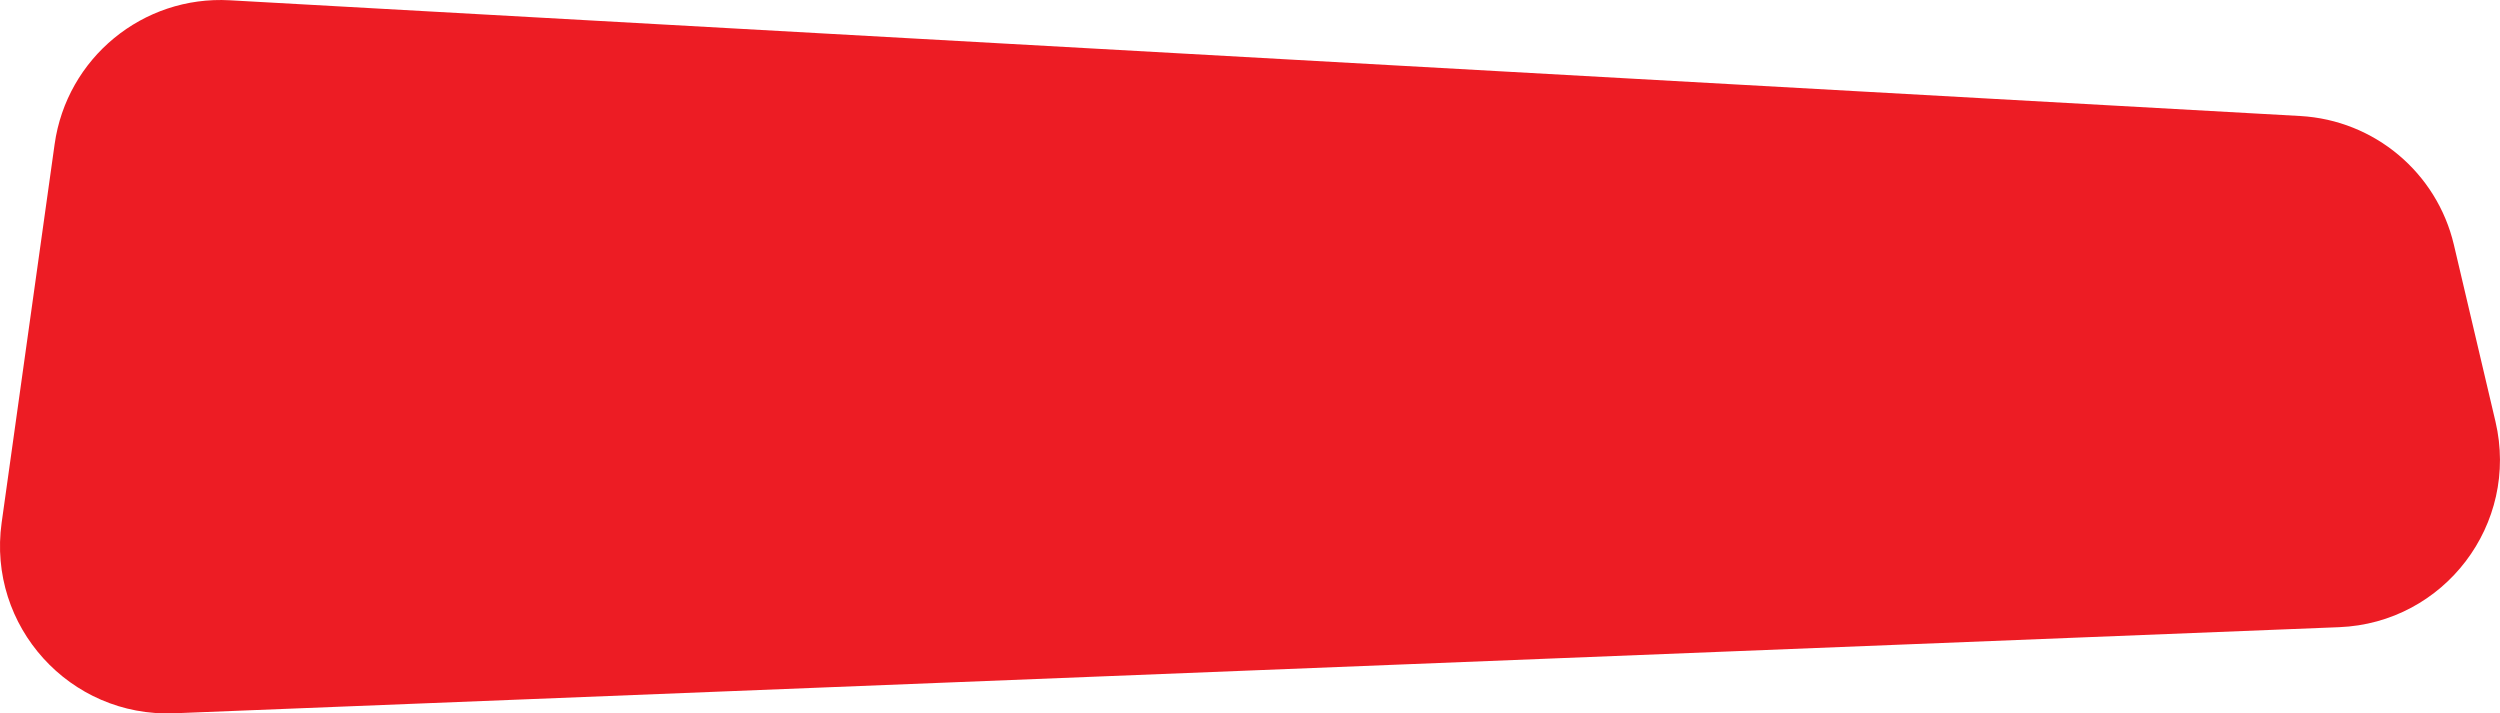
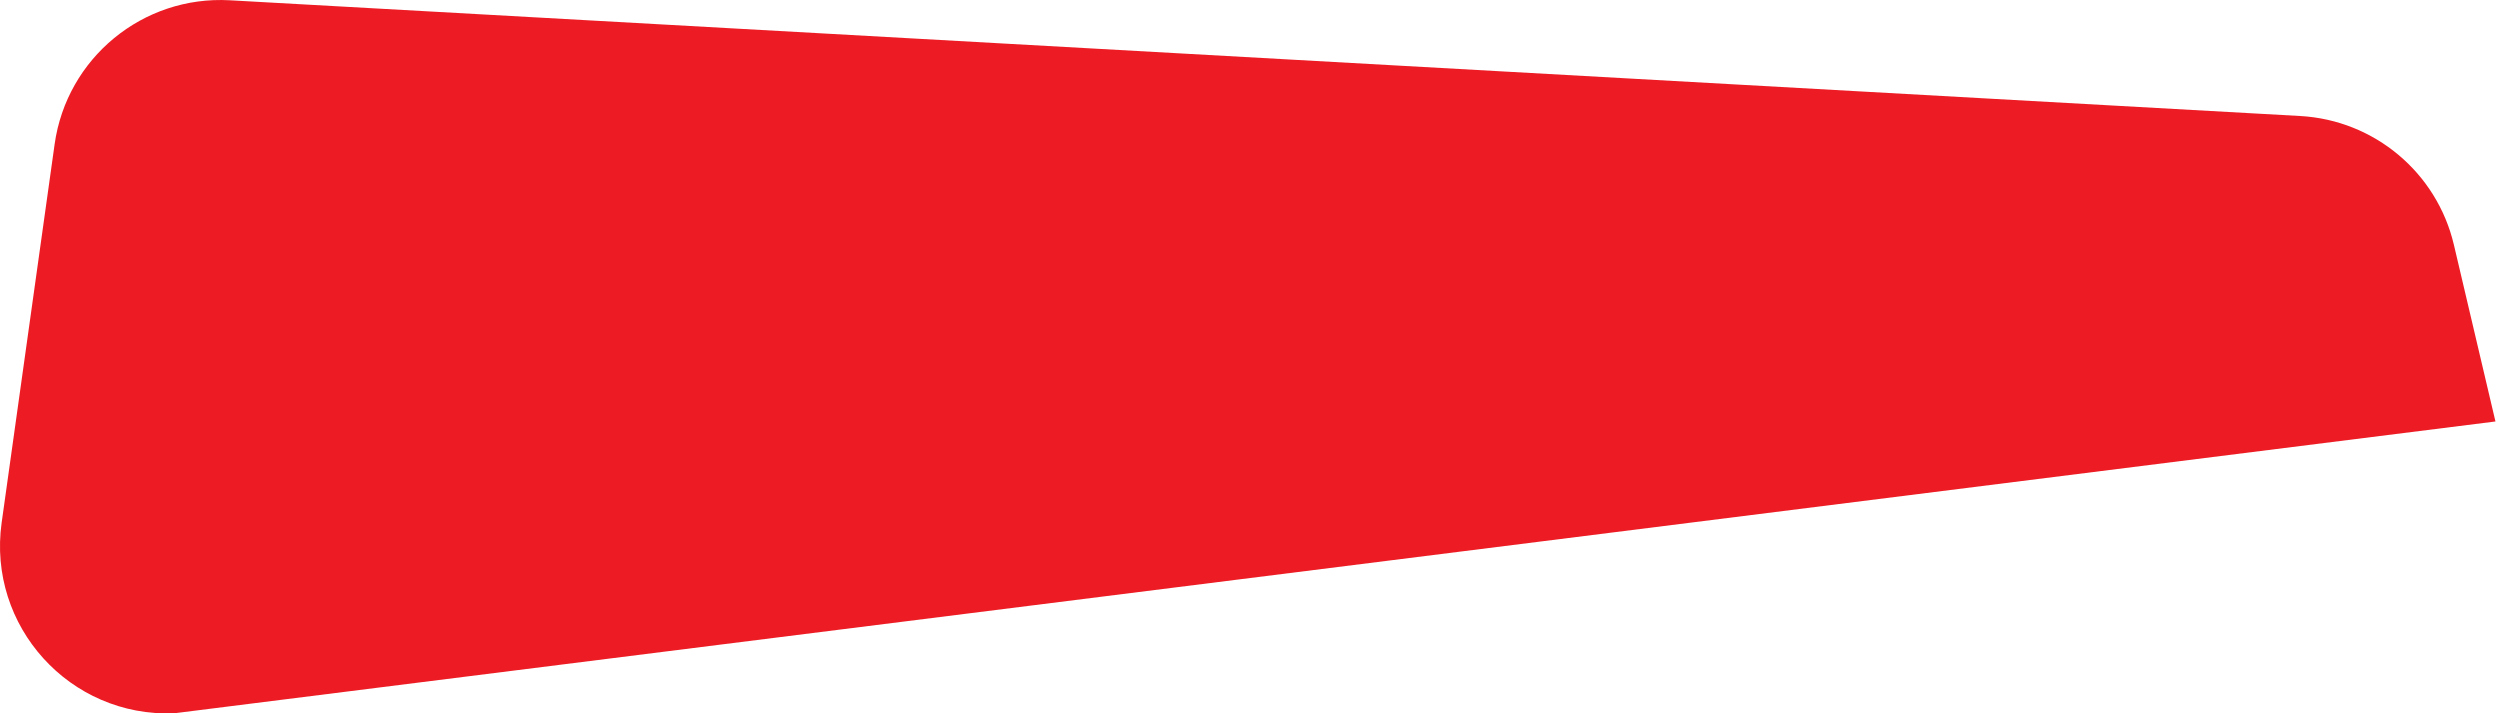
<svg xmlns="http://www.w3.org/2000/svg" version="1.1" id="Layer_2" x="0px" y="0px" viewBox="0 0 715.46 204.17" style="enable-background:new 0 0 715.46 204.17;" xml:space="preserve">
  <style type="text/css">
	.st0{fill:#ED1C24;}
</style>
-   <path class="st0" d="M65.78,0.08L658.29,33.2c21.21,1.19,39.12,16.2,43.98,36.88l11.89,50.54c6.9,29.33-14.65,57.68-44.75,58.87  L49.85,204.13c-29.86,1.19-53.52-24.94-49.38-54.54l15.16-108.3C19.09,16.6,40.89-1.32,65.78,0.08z" />
+   <path class="st0" d="M65.78,0.08L658.29,33.2c21.21,1.19,39.12,16.2,43.98,36.88l11.89,50.54L49.85,204.13c-29.86,1.19-53.52-24.94-49.38-54.54l15.16-108.3C19.09,16.6,40.89-1.32,65.78,0.08z" />
</svg>